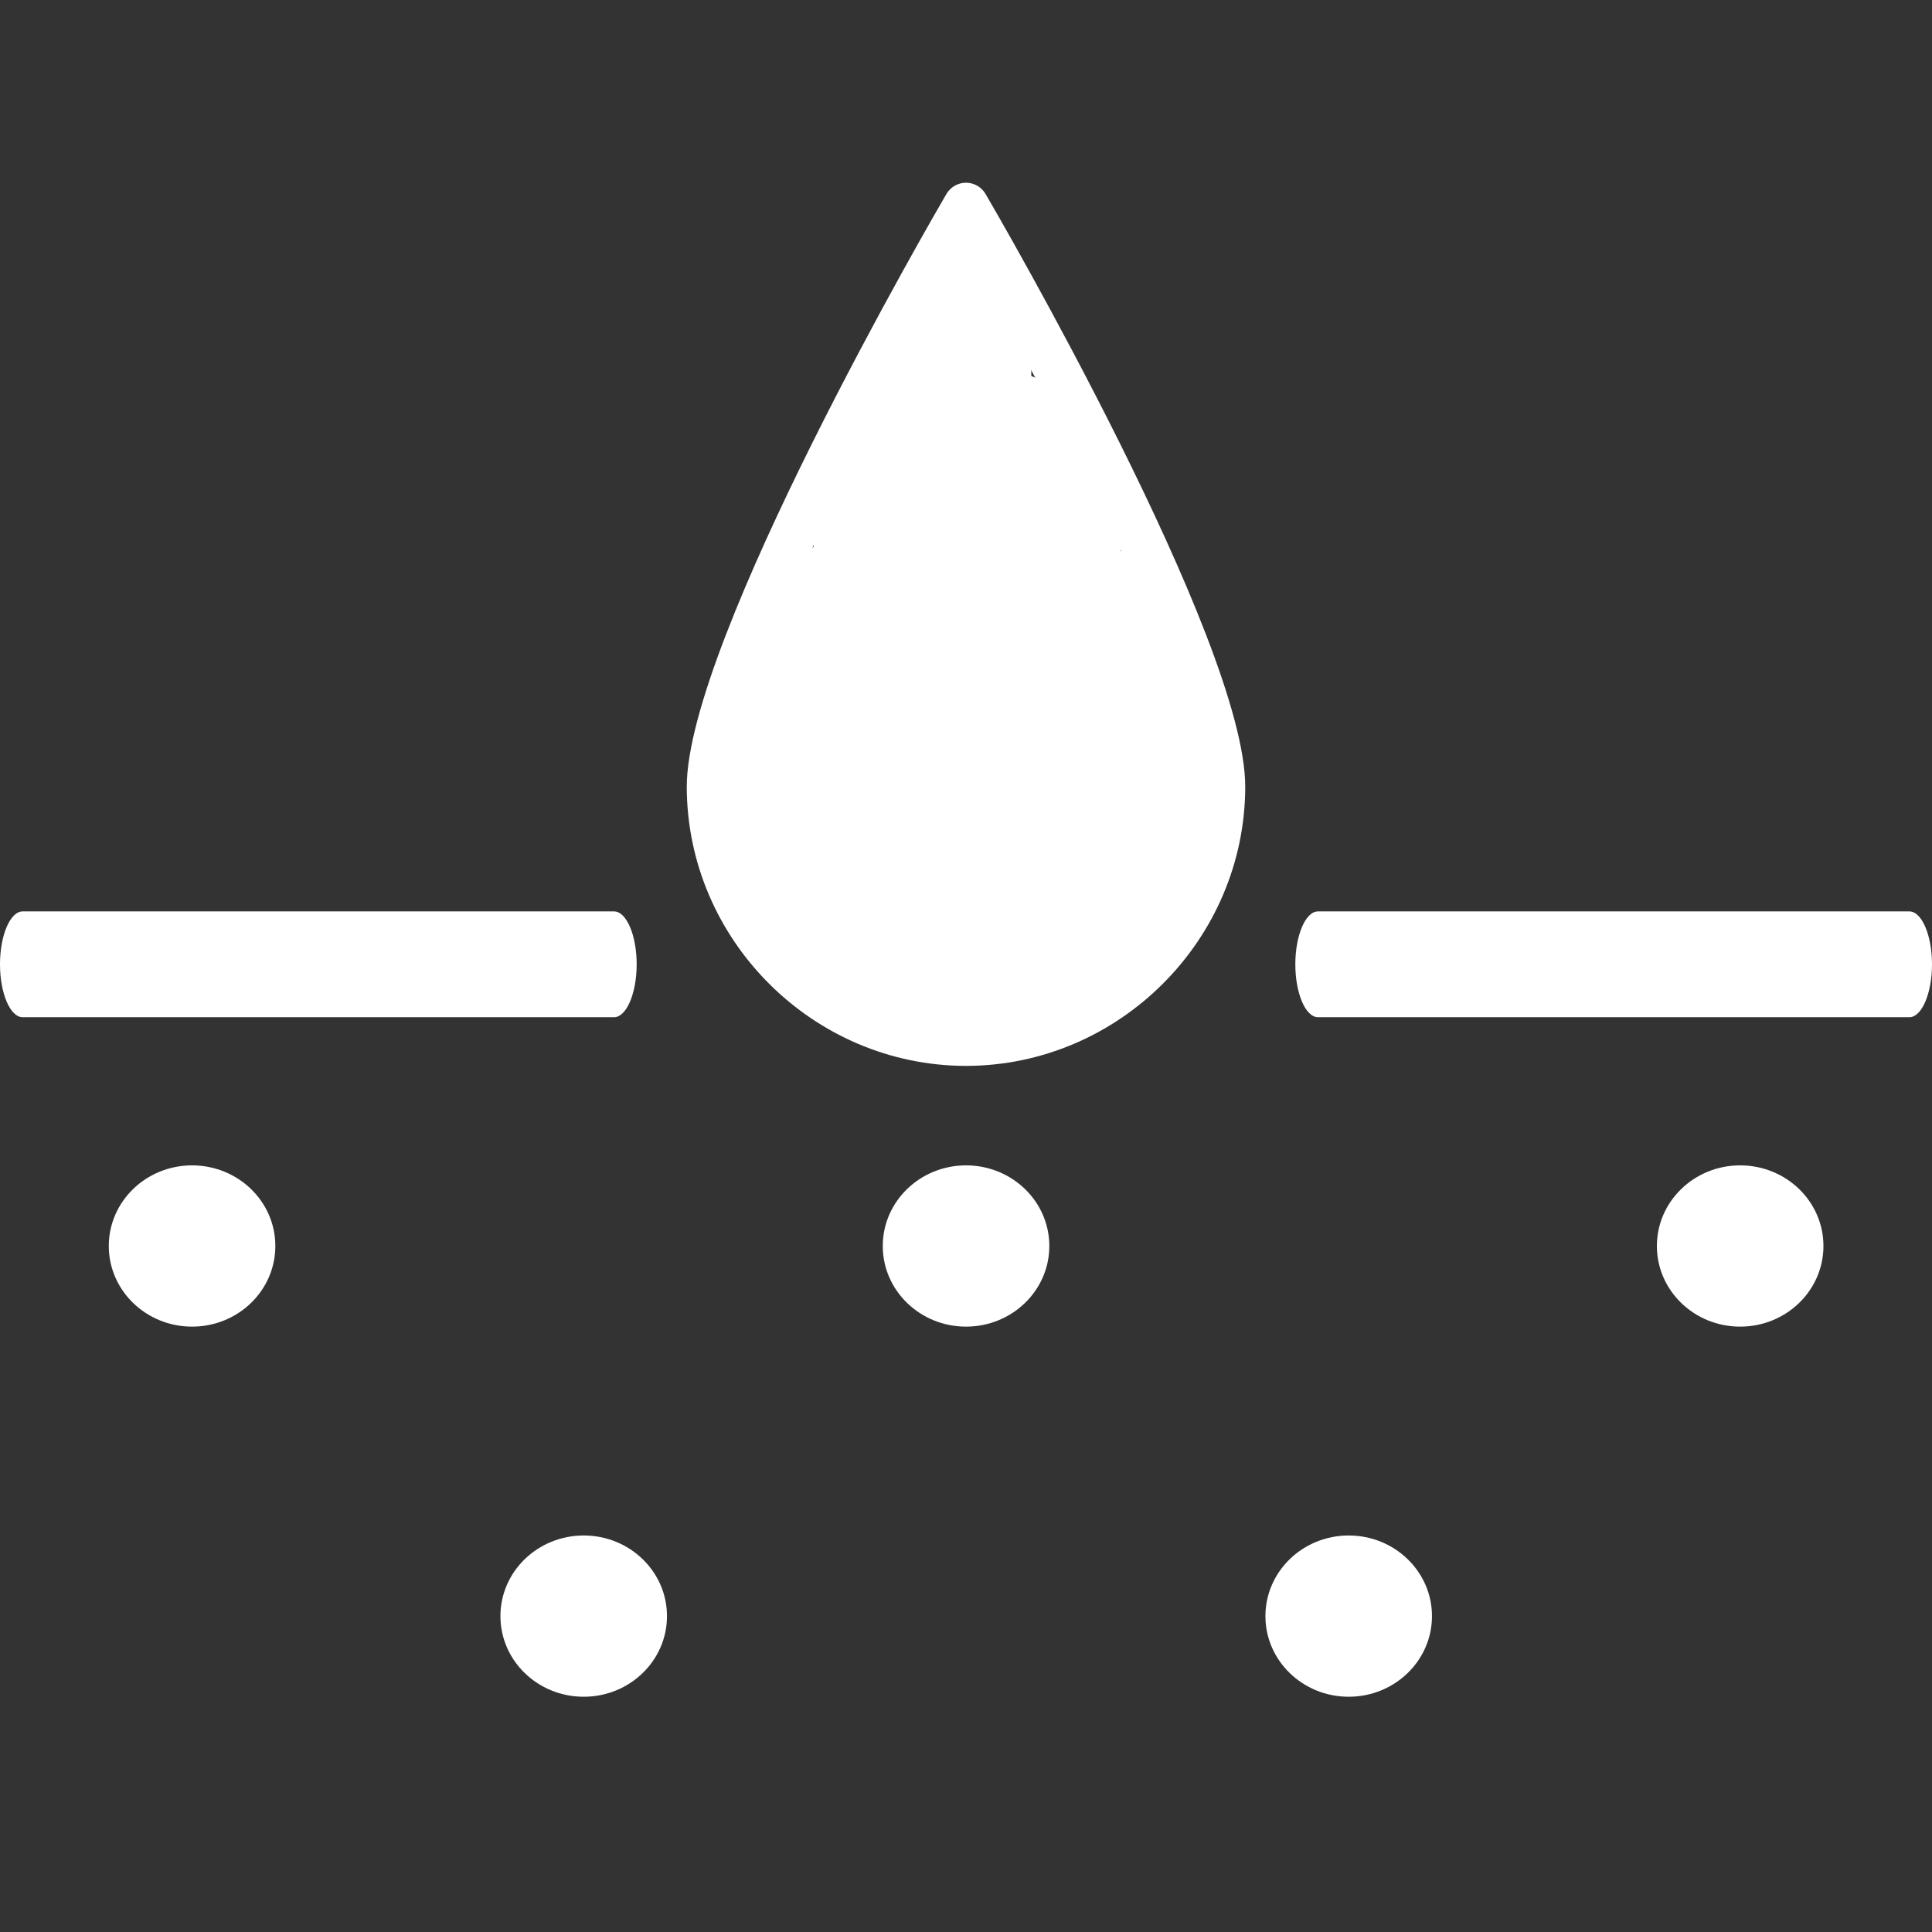
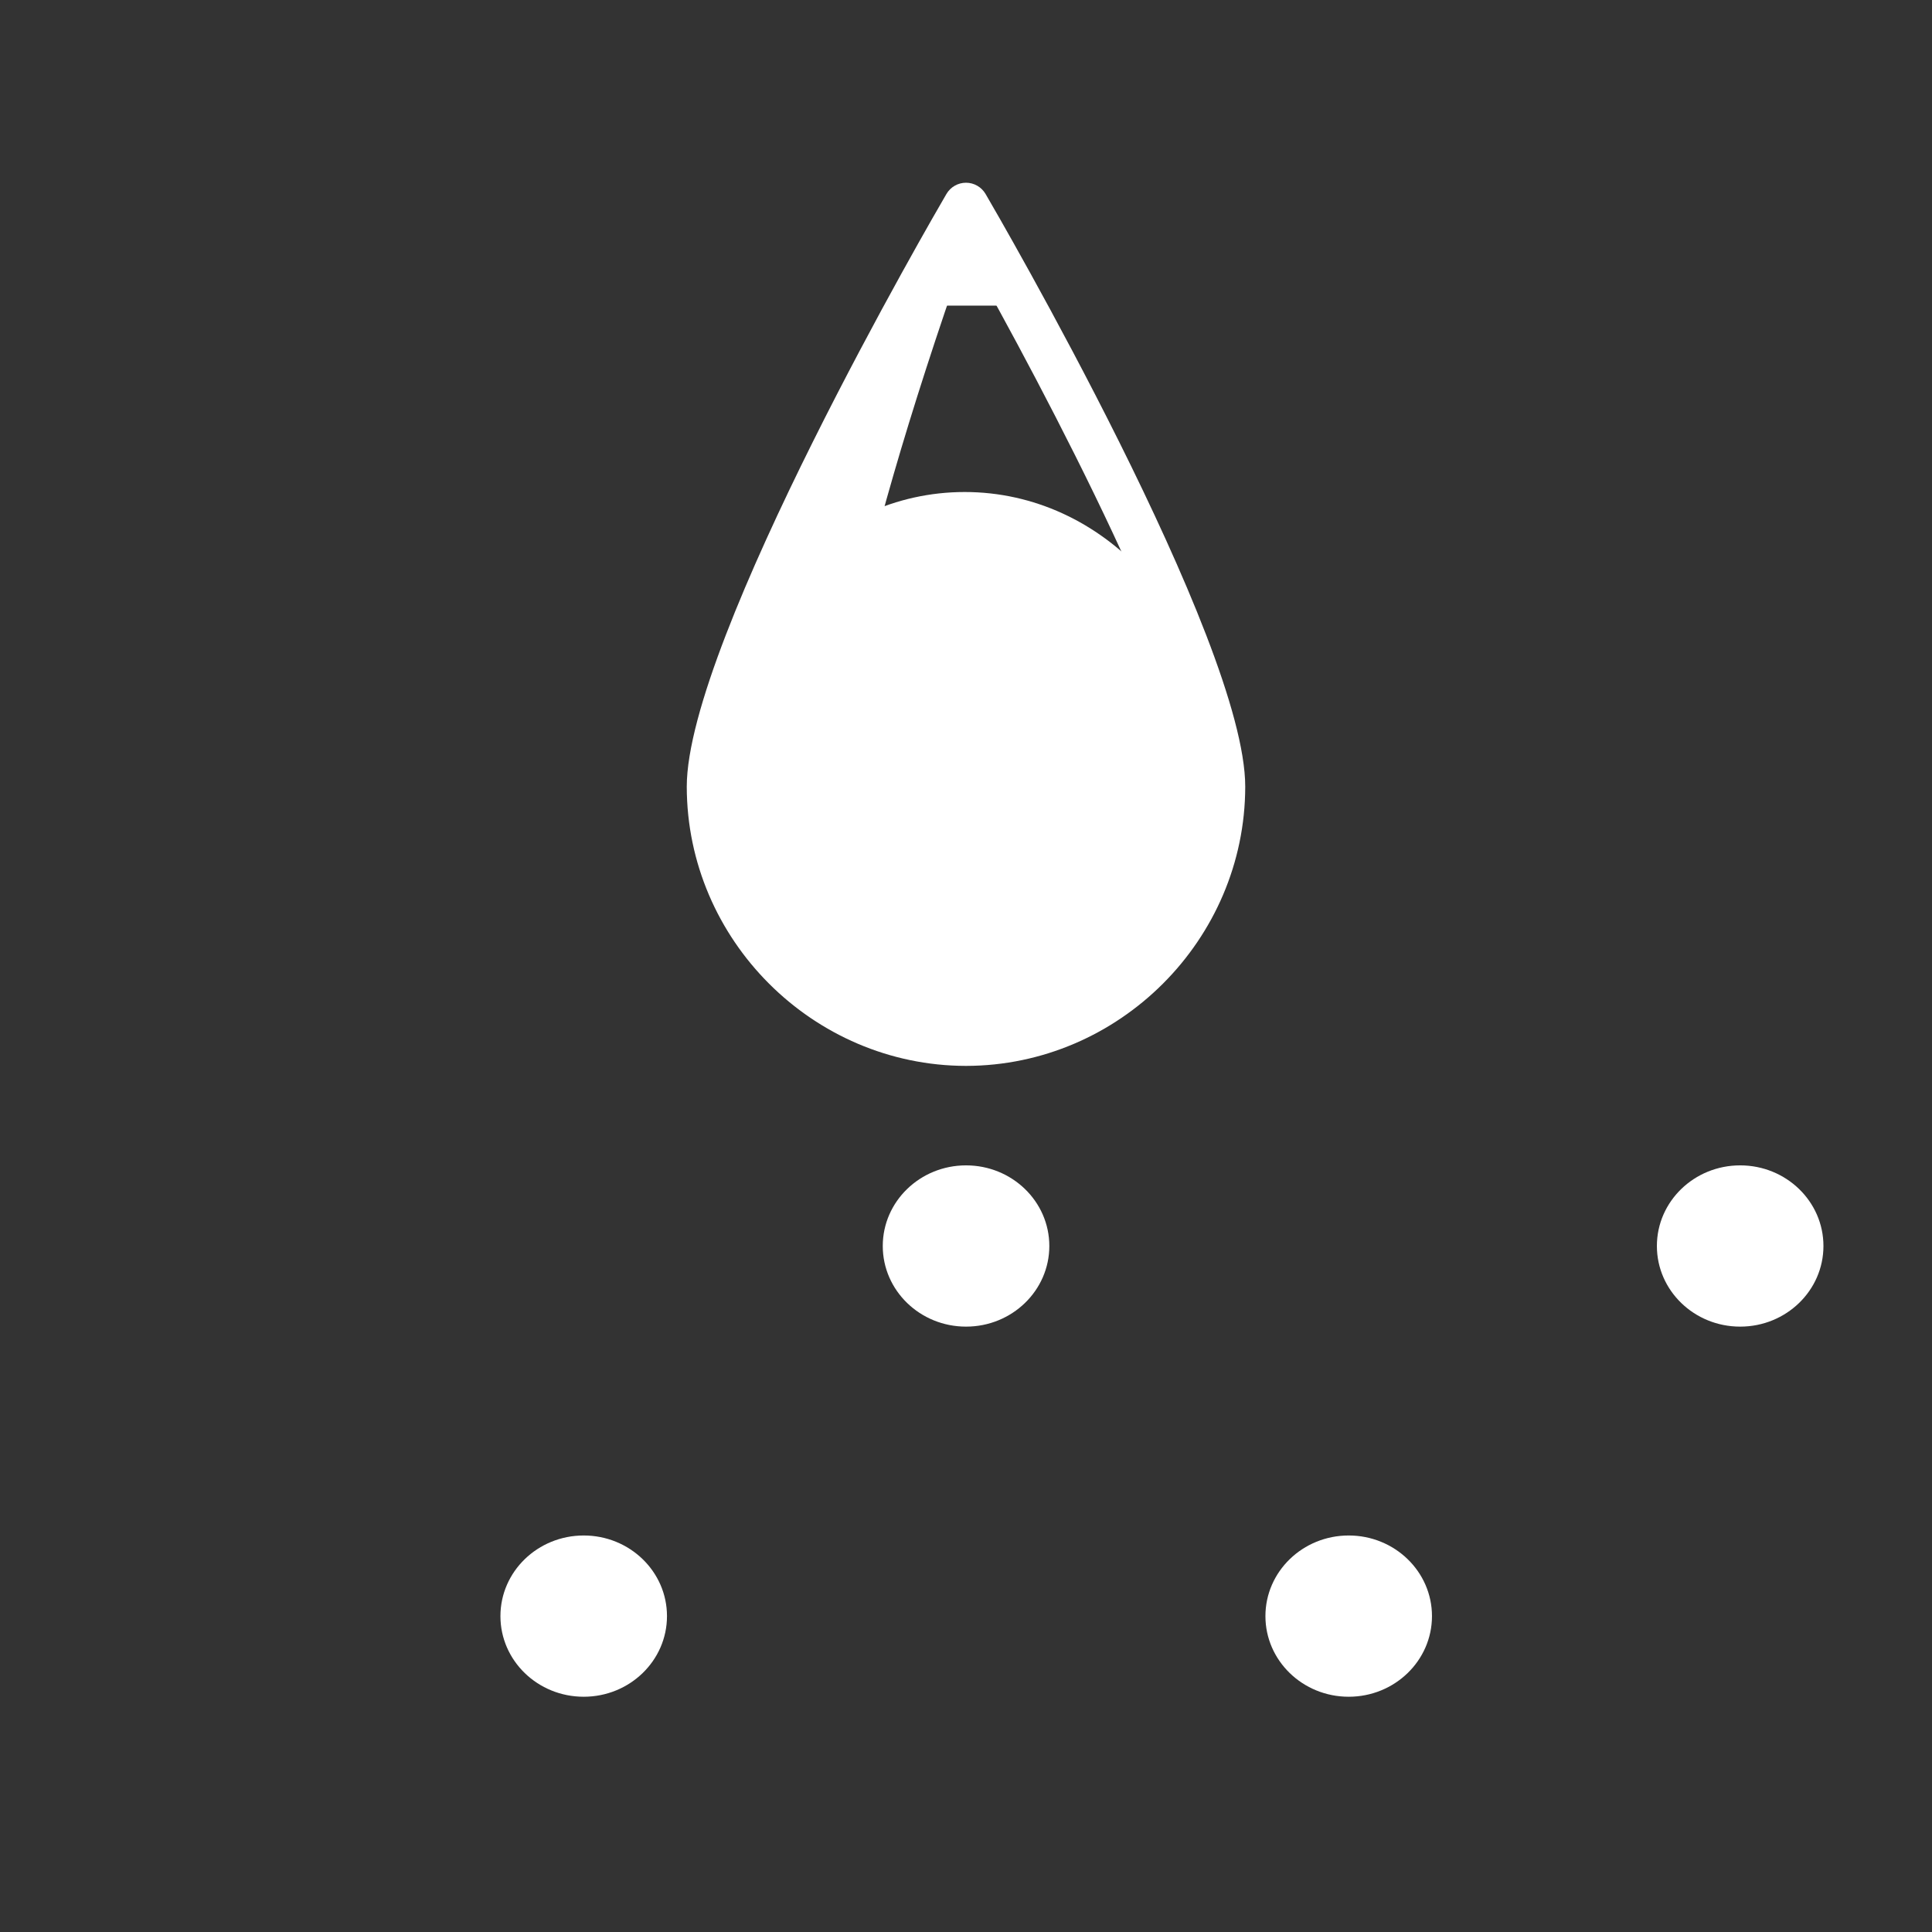
<svg xmlns="http://www.w3.org/2000/svg" preserveAspectRatio="xMidYMid slice" width="500px" height="500px" viewBox="0 0 512 512" version="1.1" xml:space="preserve" style="fill-rule:evenodd;clip-rule:evenodd;stroke-linejoin:round;stroke-miterlimit:2;">
  <rect x="0" y="0" width="512" height="512" fill="#333333" stroke="none" />
  <g transform="matrix(1,0,0,2.337,0,-323.088)">
-     <path d="M506,253.6L349.276,253.6C345.984,253.6 343.276,250.892 343.276,247.6C343.276,244.308 345.984,241.6 349.276,241.6L506,241.6C509.292,241.6 512,244.308 512,247.6C512,250.892 509.292,253.6 506,253.6Z" style="fill:white;fill-rule:nonzero;" />
-   </g>
+     </g>
  <g transform="matrix(1,0,0,2.337,0,-323.088)">
-     <path d="M162.724,253.6L6,253.6C2.708,253.6 0,250.892 0,247.6C-0,244.308 2.708,241.6 6,241.6L162.724,241.6C166.016,241.6 168.724,244.308 168.724,247.6C168.724,250.892 166.016,253.6 162.724,253.6Z" style="fill:white;fill-rule:nonzero;" />
-   </g>
-   <path d="M256,282.472C215.421,282.428 182.044,249.051 182,208.472C182,169.746 248,56.2 250.818,51.4C251.892,49.56 253.869,48.424 256,48.424C258.131,48.424 260.108,49.56 261.182,51.4C264,56.2 330,169.746 330,208.476C329.954,249.053 296.577,282.428 256,282.472ZM256,66.46C234.834,103.8 194,181.438 194,208.476C194,242.488 221.988,270.476 256,270.476C290.012,270.476 318,242.488 318,208.476C318,181.43 277.166,103.8 256,66.46Z" style="fill:white;fill-rule:nonzero;" />
+     </g>
+   <path d="M256,282.472C215.421,282.428 182.044,249.051 182,208.472C182,169.746 248,56.2 250.818,51.4C251.892,49.56 253.869,48.424 256,48.424C258.131,48.424 260.108,49.56 261.182,51.4C264,56.2 330,169.746 330,208.476C329.954,249.053 296.577,282.428 256,282.472ZM256,66.46C194,242.488 221.988,270.476 256,270.476C290.012,270.476 318,242.488 318,208.476C318,181.43 277.166,103.8 256,66.46Z" style="fill:white;fill-rule:nonzero;" />
  <g transform="matrix(1,0,0,1,1.746,6)">
    <g transform="matrix(1.602,0,0,1.602,-60.06,-200.355)">
-       <ellipse cx="68.174" cy="327.439" rx="13.776" ry="13.338" style="fill:white;" />
-     </g>
+       </g>
    <g transform="matrix(1.602,0,0,1.602,43.728,-102.27)">
      <ellipse cx="68.174" cy="327.439" rx="13.776" ry="13.338" style="fill:white;" />
    </g>
    <g transform="matrix(1.602,0,0,1.602,145.051,-200.355)">
      <ellipse cx="68.174" cy="327.439" rx="13.776" ry="13.338" style="fill:white;" />
    </g>
    <g transform="matrix(1.602,0,0,1.602,350.201,-200.355)">
      <ellipse cx="68.174" cy="327.439" rx="13.776" ry="13.338" style="fill:white;" />
    </g>
    <g transform="matrix(1.602,0,0,1.602,246.459,-102.27)">
      <ellipse cx="68.174" cy="327.439" rx="13.776" ry="13.338" style="fill:white;" />
    </g>
  </g>
  <g transform="matrix(1.239,0,0,1.152,-78.197,-32.34)">
    <ellipse cx="269.449" cy="203.868" rx="53.761" ry="62.61" style="fill:white;" />
  </g>
  <g transform="matrix(1.622,0,0,1.409,-171.121,-39.415)">
-     <ellipse cx="263.619" cy="124.199" rx="25.88" ry="27.847" style="fill:white;" />
-   </g>
+     </g>
  <g transform="matrix(2.095,0,0,1,-284.636,8)">
-     <rect x="248.937" y="68.956" width="17.382" height="33.235" style="fill:white;" />
-   </g>
+     </g>
  <rect x="249.308" y="64.552" width="14.996" height="16.441" style="fill:white;" />
</svg>